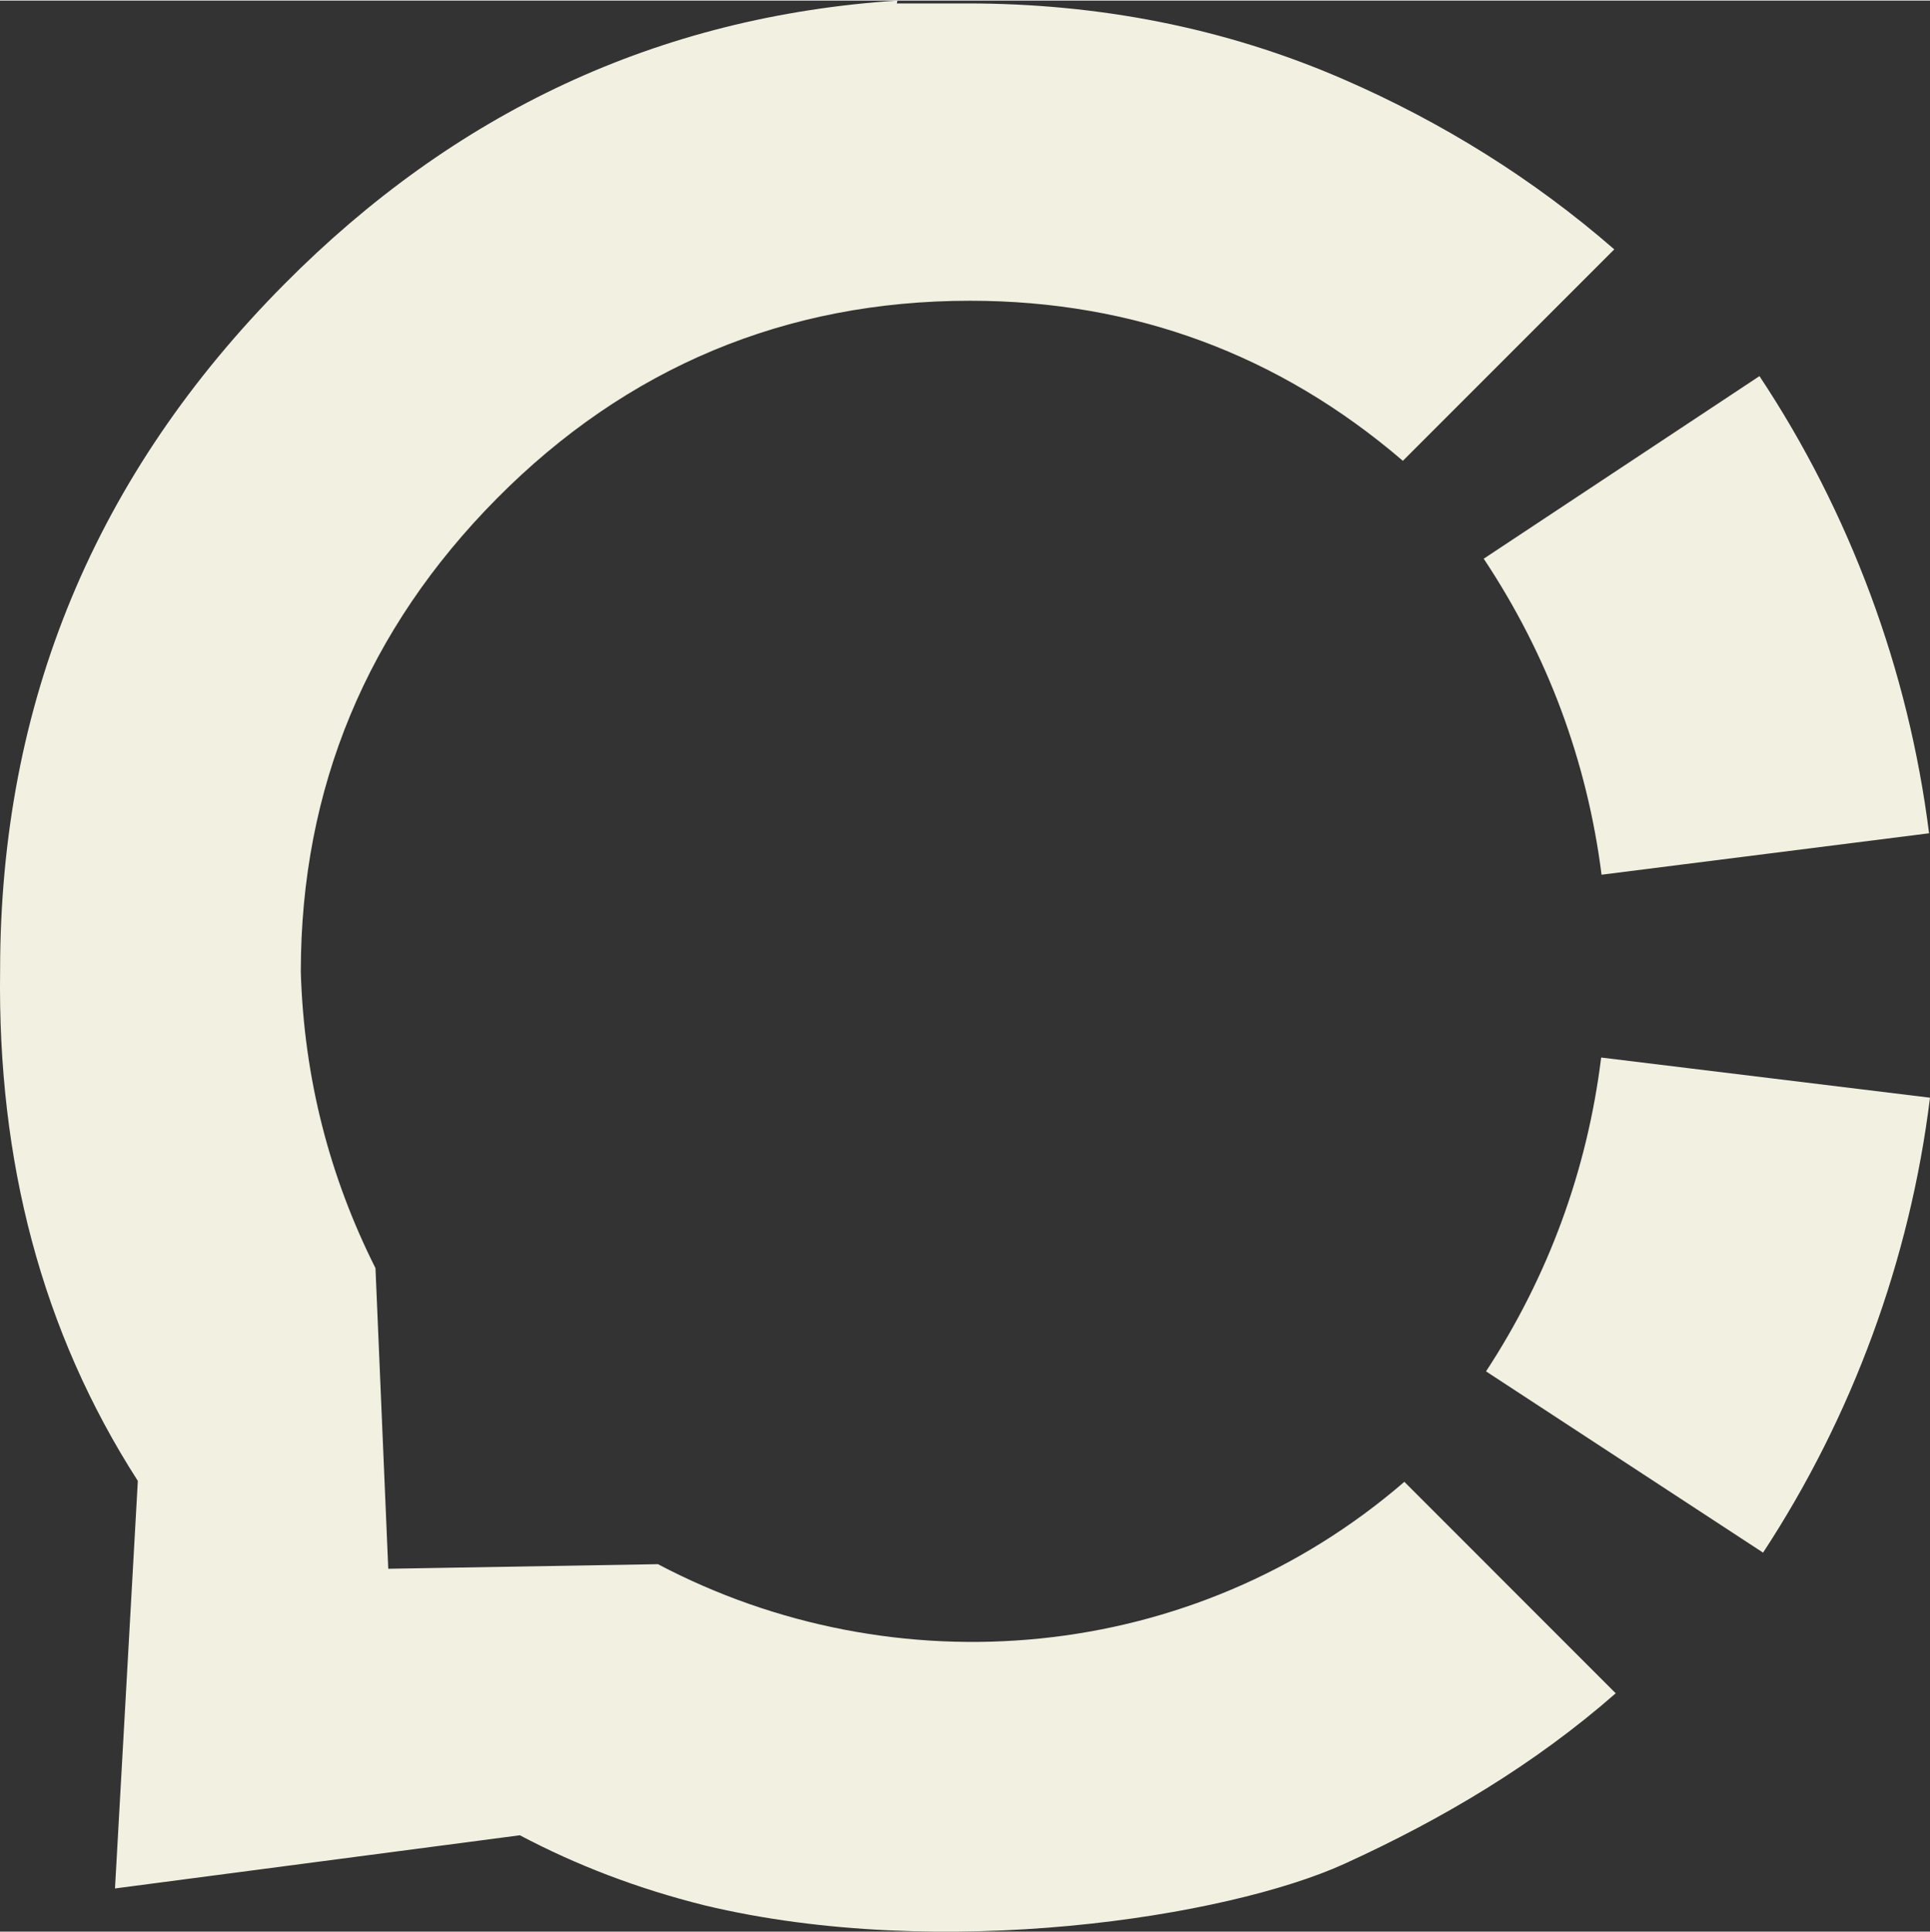
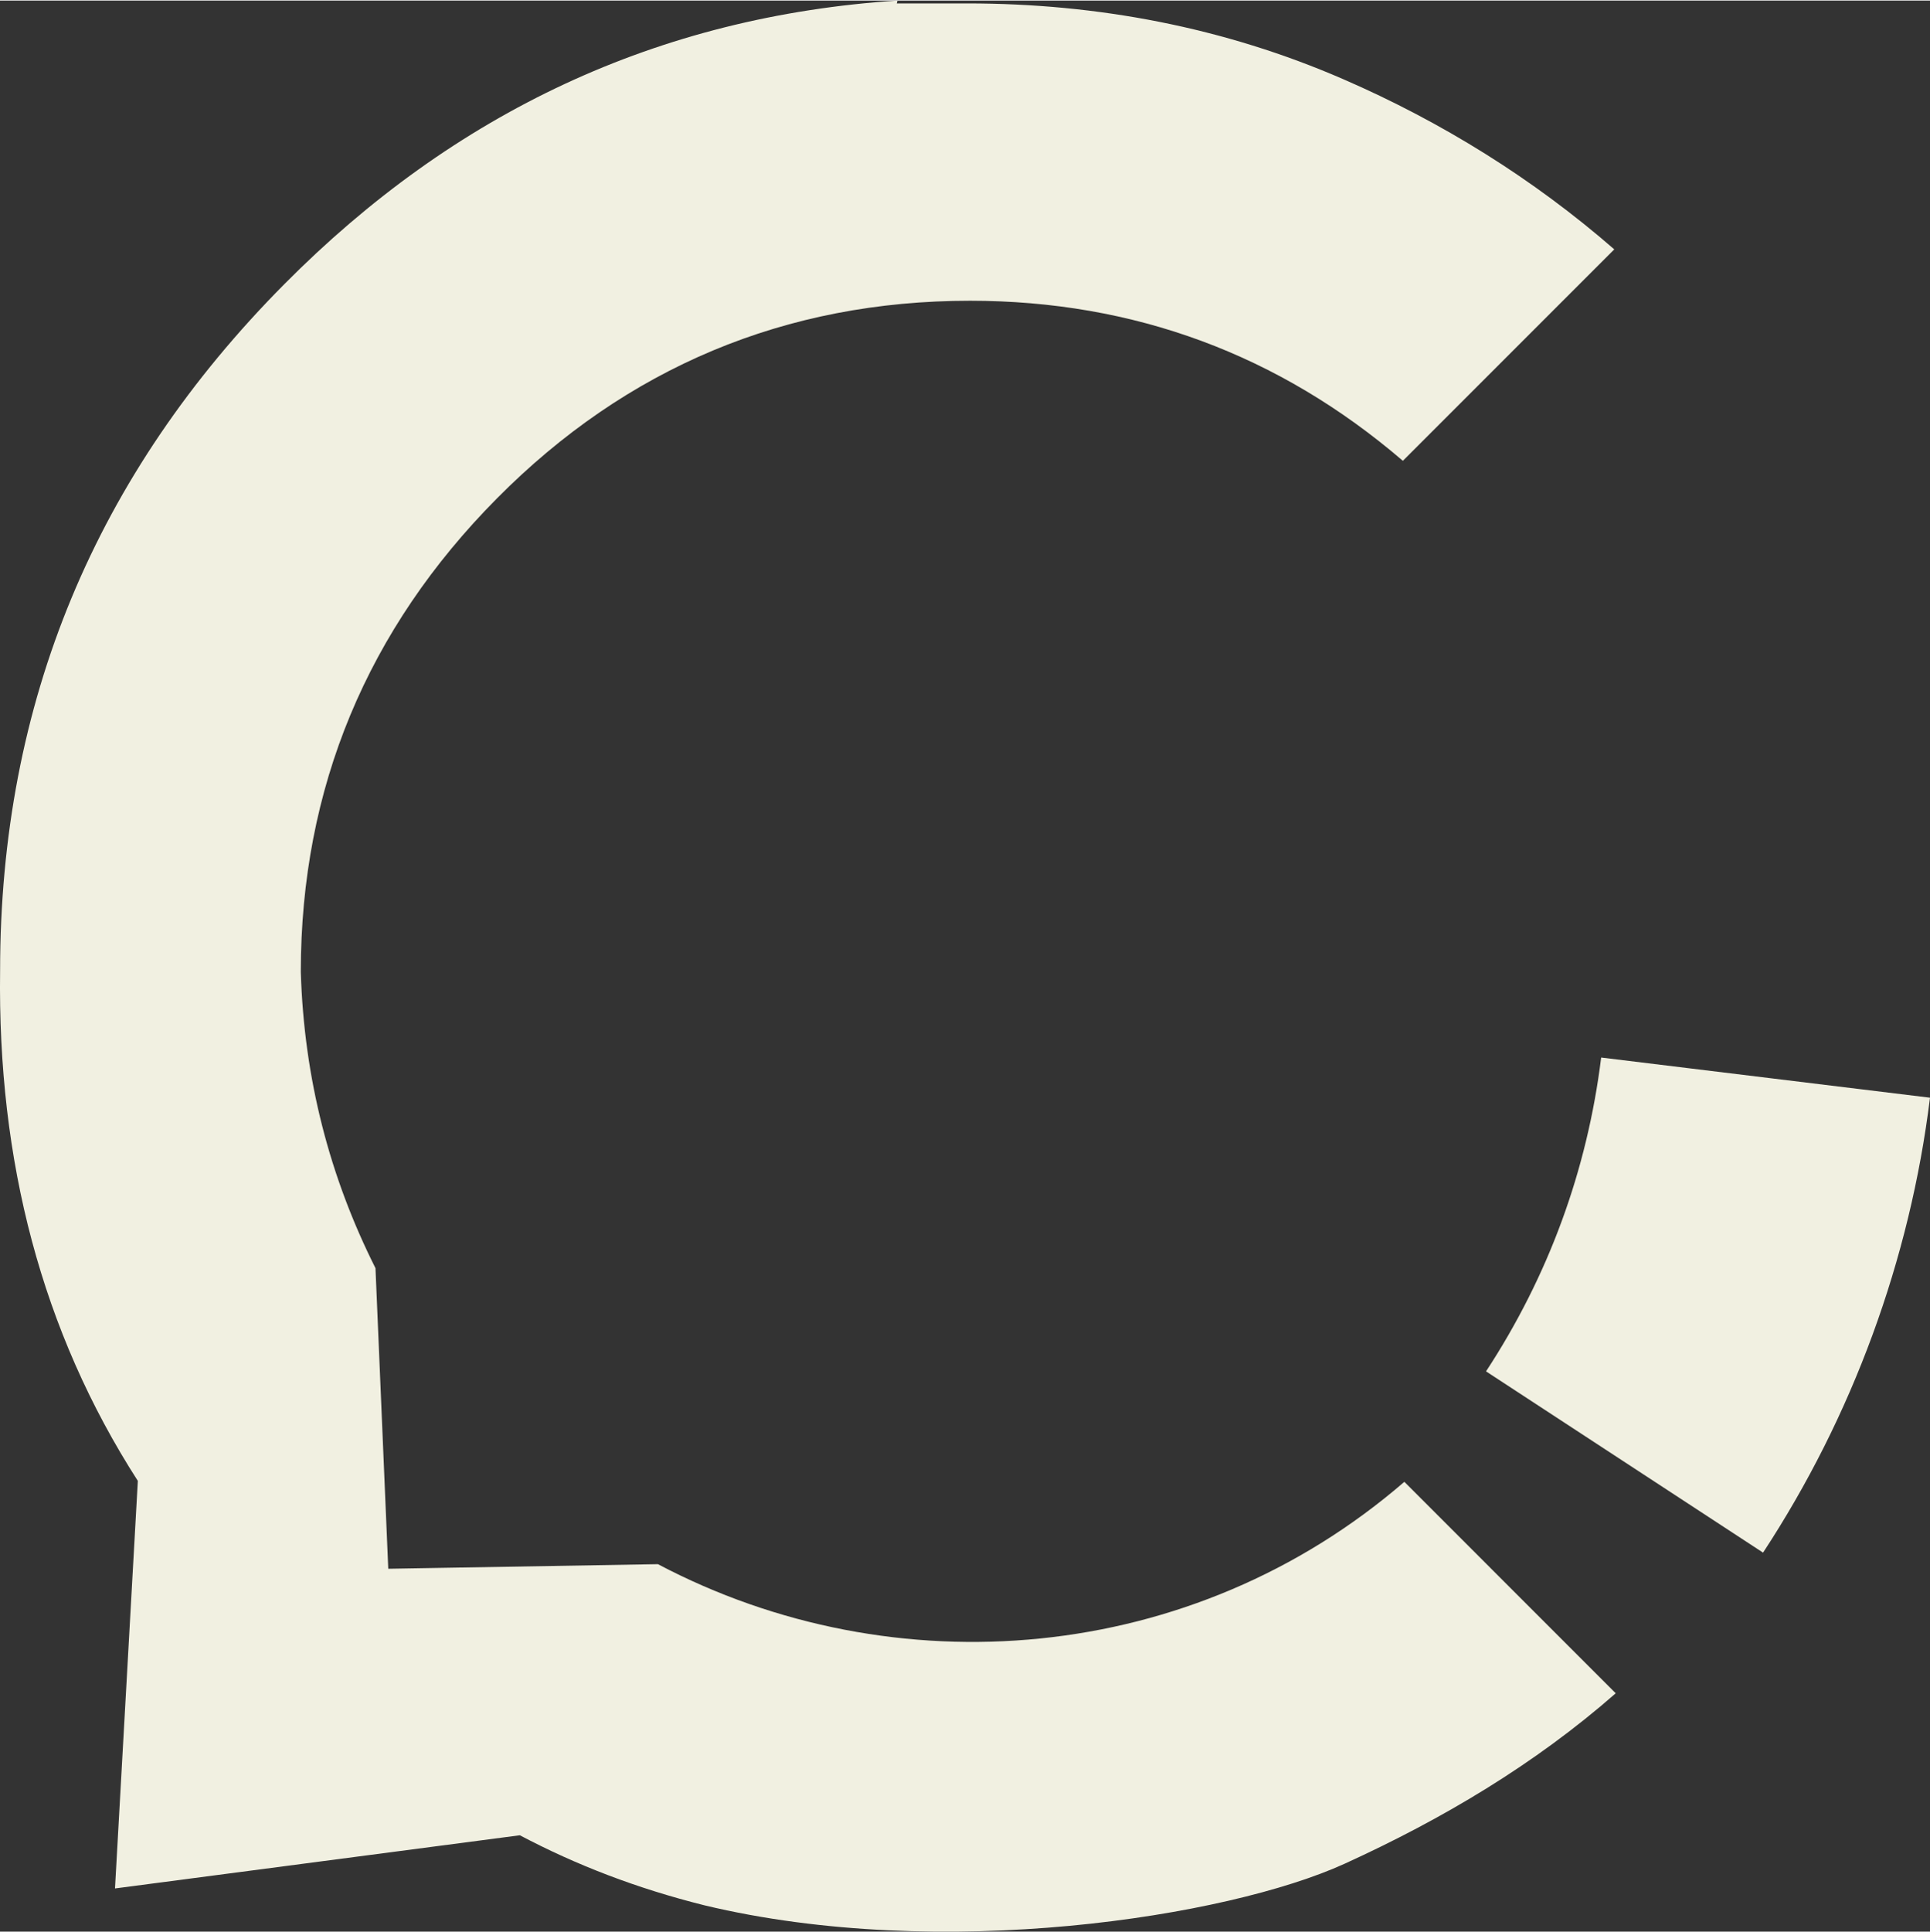
<svg xmlns="http://www.w3.org/2000/svg" xml:space="preserve" width="1101px" height="1102px" version="1.1" style="shape-rendering:geometricPrecision; text-rendering:geometricPrecision; image-rendering:optimizeQuality; fill-rule:evenodd; clip-rule:evenodd" viewBox="0 0 11010 11013.5">
  <rect x="0" y="0" width="11010" height="11013.5" fill="#333333" stroke="none" />
  <defs>
    <style type="text/css">
   
    .fil0 {fill:#f1f0e1}
   
  </style>
  </defs>
  <g id="Layer_x0020_1">
    <g id="_23WW">
      <path id="_22WW" class="fil0" d="M11010 6257.2c-56.9,461.3 -167.3,915.1 -328,1352.8 -160.2,436.4 -369.3,853.2 -624.3,1241.9l-1580.4 -1033.8c177.6,-270.8 322.5,-558.8 432.2,-858 109.3,-297.9 184.9,-610.5 224.6,-931.9l1875.8 229 0.1 0z" />
-       <path id="_22WW_0" class="fil0" d="M10037.1 2141.8c257,387 469.5,805.6 633.6,1247 162.7,437.8 275.2,894.2 334,1360.4l-1868.4 236.3c-40.6,-322.1 -118.3,-637.3 -230.6,-939.4 -110.9,-298.5 -258.9,-588.1 -441.6,-862.9l1573.1 -1041.4 -0.1 0z" />
      <path id="_22WW_1" class="fil0" d="M5120 0c-1369.2,89.9 -2527.7,639.7 -3497.6,1616.9 -1076.6,1084.5 -1621.8,2385.9 -1621.8,3915.5 -14.9,1084.5 236.8,2056.9 785.7,2910.4l-130.3 2324.4 2309.6 -303.3c322.1,170.1 668.9,303.7 1054.6,399.9 1349.2,322.9 2981.1,67.6 3650.7,-237.7 558.4,-254.5 1085.1,-567.6 1546.3,-972l-1205.9 -1206c-1209.4,1044.6 -2908.9,1181.4 -4258.1,469.6l-1538.3 26.2 -72.9 -1714.5c-262,-521.4 -407.9,-1083 -426,-1689.6 0,-1049.8 380.1,-1955.2 1118.3,-2699.9 740.2,-746.9 1647.6,-1127.9 2699.5,-1127.9 935.3,0 1763,307.2 2469.1,912.9l1206 -1206c-462,-402.2 -983.7,-726.3 -1545.6,-970.3 -681.6,-296.2 -1402.5,-432.3 -2144.3,-432.3l-403 0 3.9 -16.3 0.1 0z" />
    </g>
  </g>
</svg>